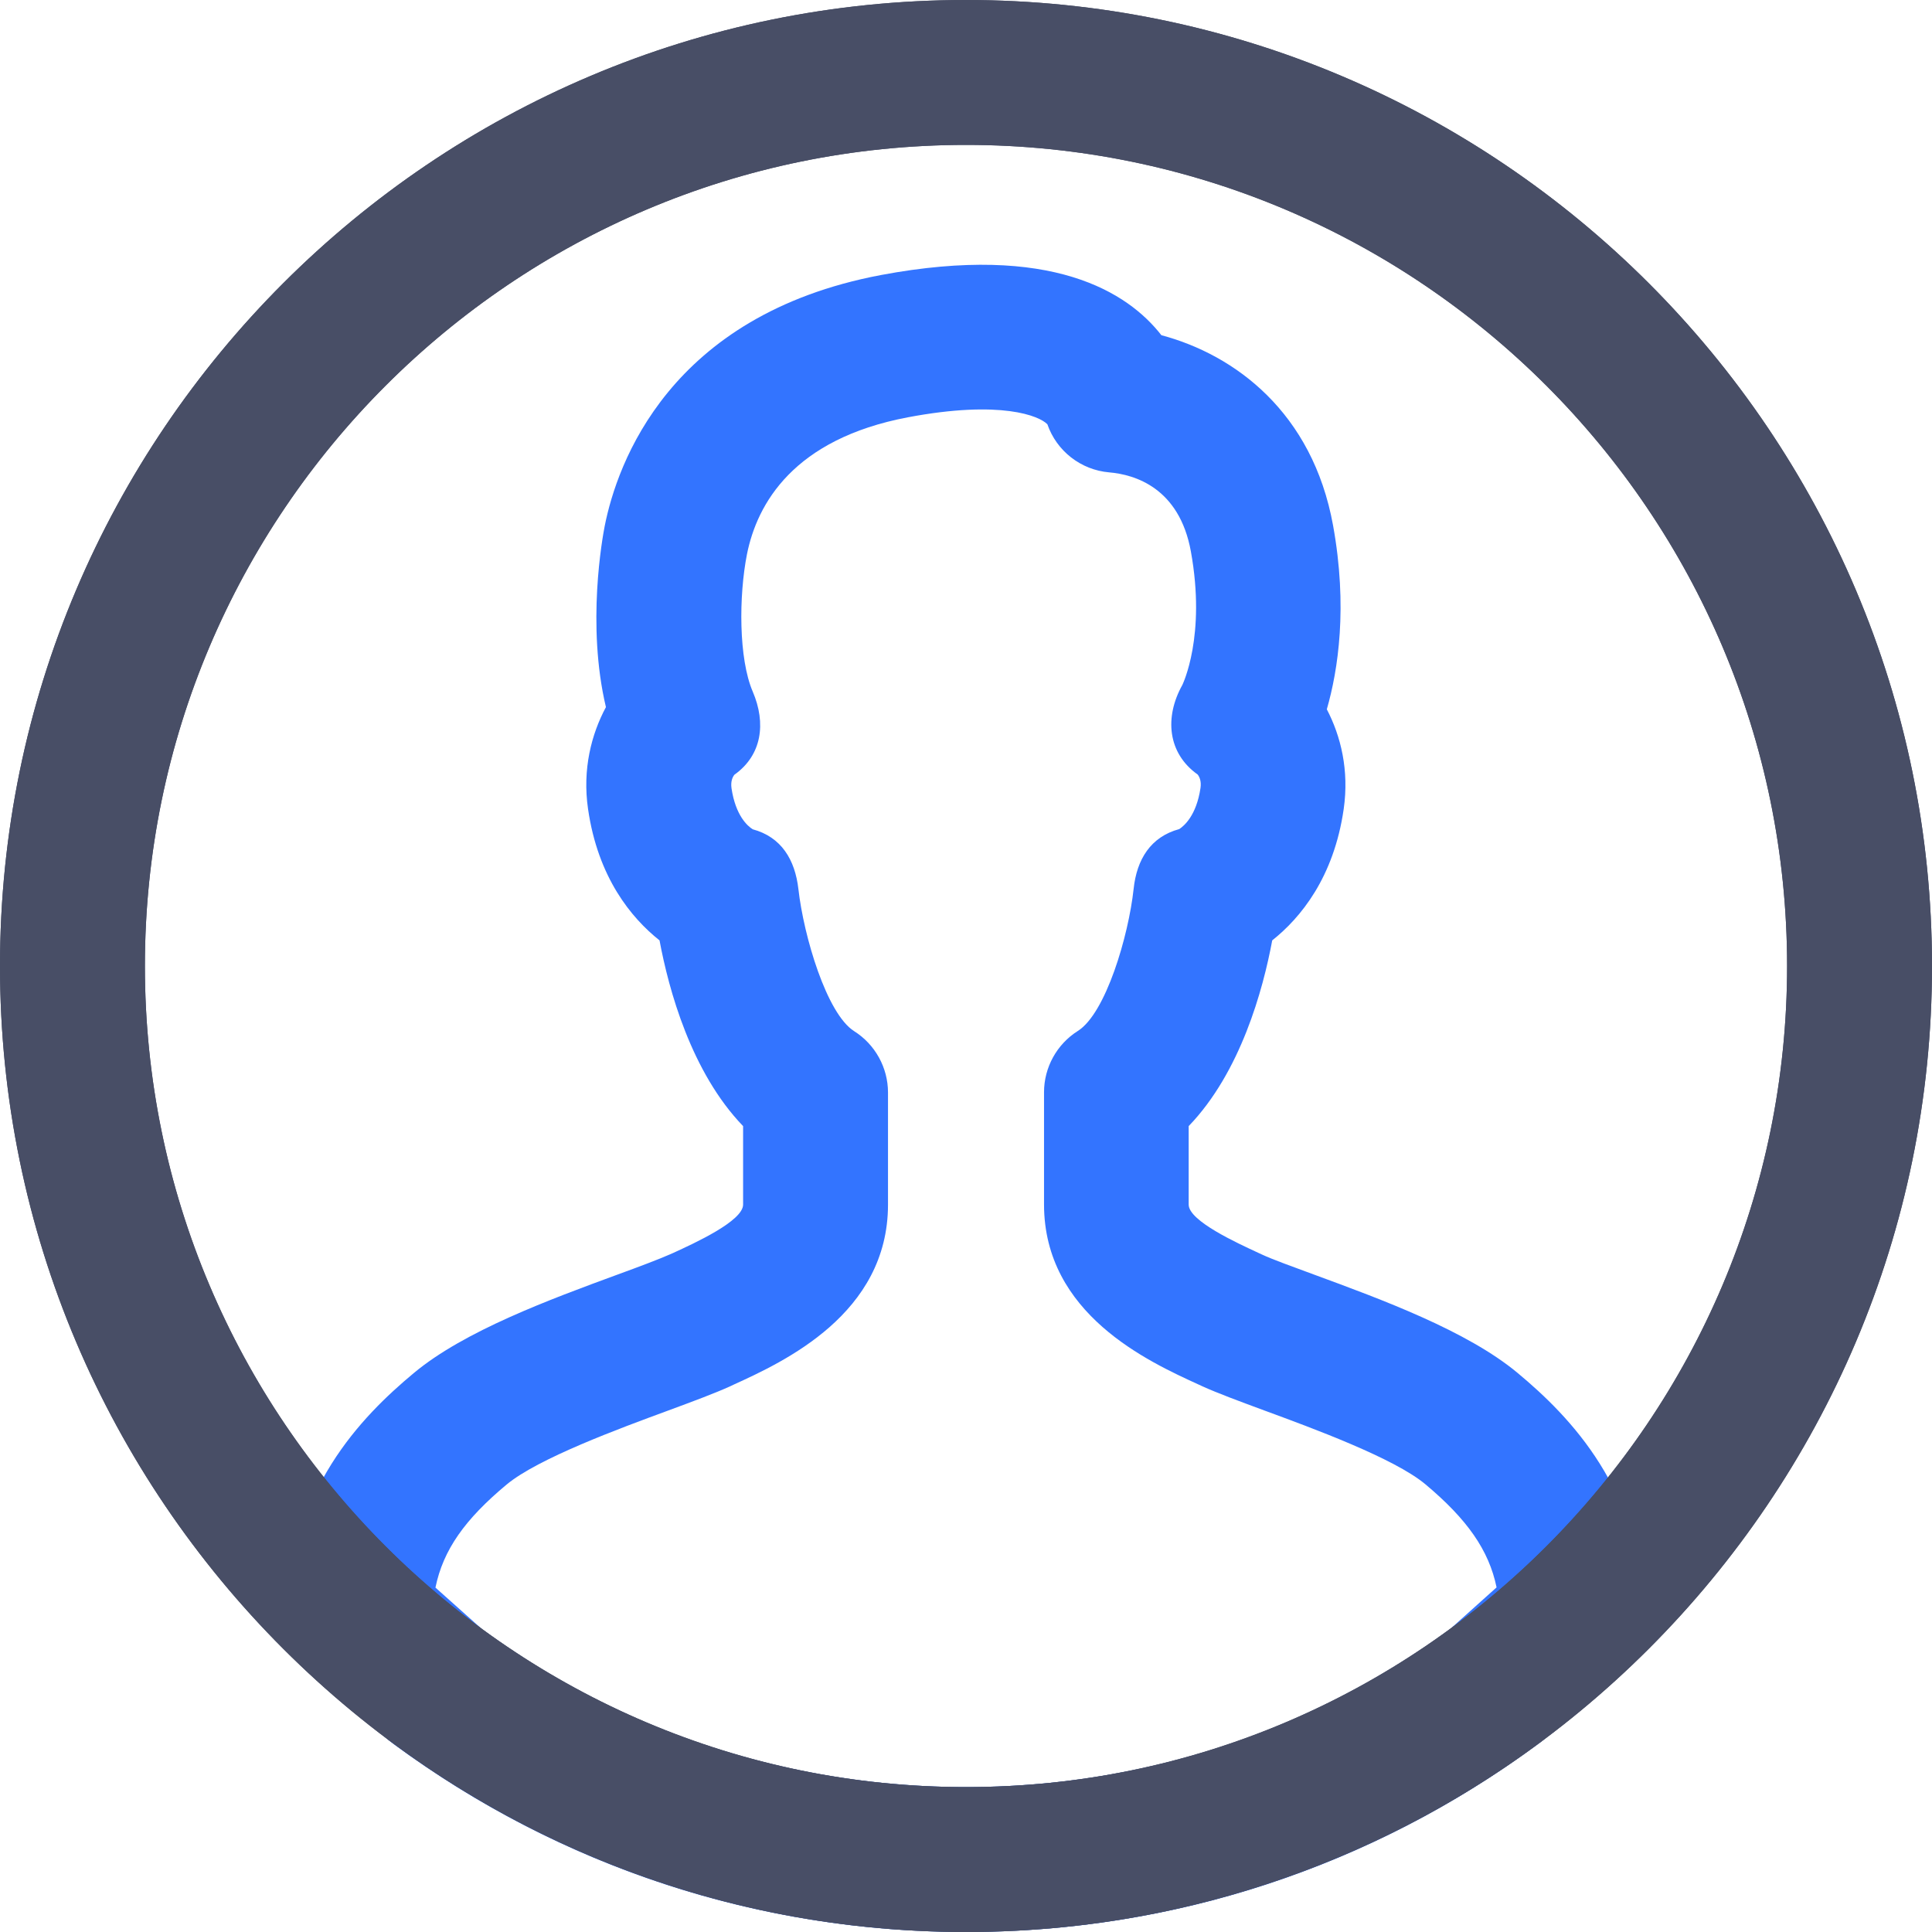
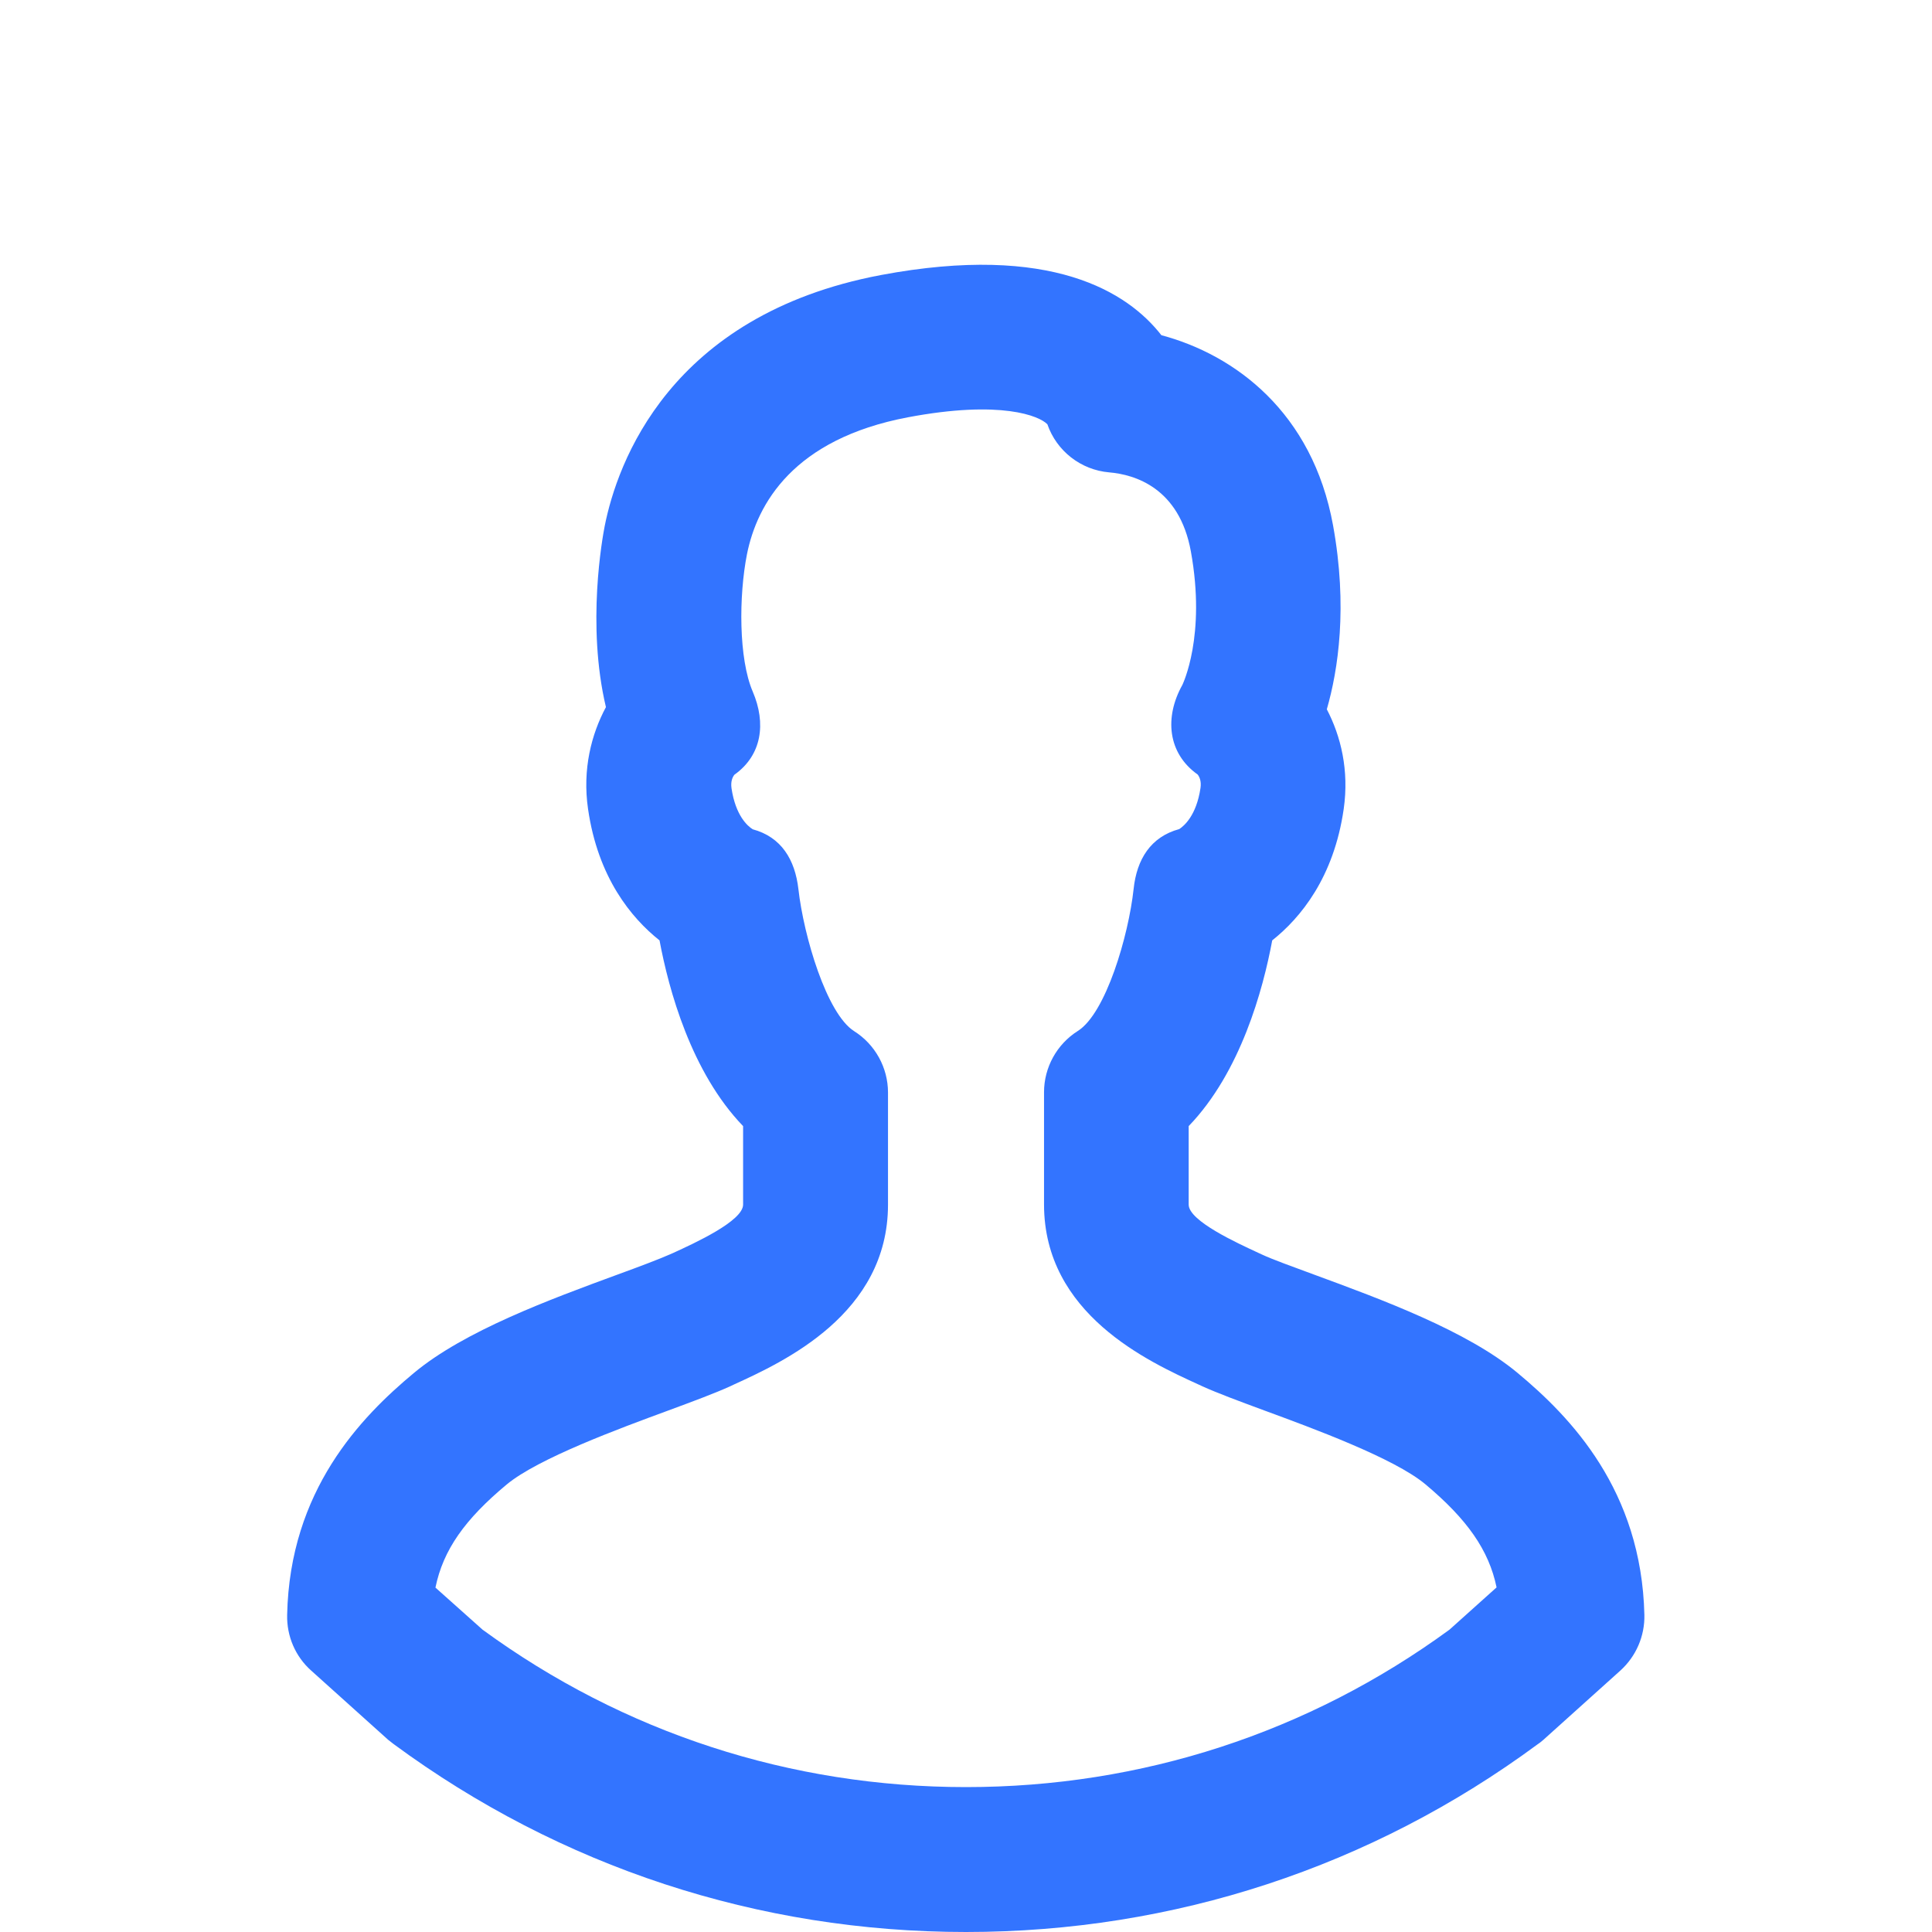
<svg xmlns="http://www.w3.org/2000/svg" width="70" height="70" viewBox="0 0 70 70" fill="none">
  <g clip-path="url(#clip0_4852_281)">
    <path d="M35 70C27.484 70 20.309 67.646 14.263 63.192C14.193 63.14 14.132 63.087 14.062 63.035L11.27 60.524C10.701 60.016 10.386 59.281 10.404 58.511C10.5 53.996 13.073 51.345 14.998 49.744C16.826 48.221 19.915 47.084 22.392 46.174C23.162 45.894 23.879 45.622 24.255 45.456L24.395 45.395C25.157 45.045 26.924 44.24 26.924 43.645V40.801C25.043 38.85 24.229 35.857 23.896 34.072C22.873 33.259 21.665 31.797 21.306 29.312C21.096 27.869 21.429 26.6 21.954 25.62C21.245 22.636 21.831 19.46 21.91 19.057C22.357 16.809 24.238 11.419 31.912 9.966C38.106 8.802 40.871 10.596 42.079 12.145C44.739 12.854 47.556 14.936 48.3 19.04C48.834 21.989 48.484 24.272 48.073 25.699C48.58 26.67 48.886 27.904 48.685 29.312C48.327 31.797 47.119 33.259 46.095 34.072C45.763 35.857 44.949 38.85 43.068 40.801V43.645C43.068 44.24 44.844 45.045 45.596 45.395L45.728 45.456C46.104 45.631 46.83 45.894 47.592 46.174C50.068 47.084 53.157 48.221 54.985 49.744C56.91 51.345 59.474 53.996 59.579 58.511C59.596 59.272 59.282 60.007 58.713 60.524L55.922 63.035C55.86 63.087 55.79 63.149 55.72 63.192C49.691 67.646 42.517 70 35 70ZM17.483 59.045C22.593 62.781 28.648 64.75 35 64.75C41.353 64.75 47.408 62.781 52.518 59.045L54.224 57.514C53.944 56.157 53.148 55.037 51.643 53.777C50.514 52.832 47.556 51.747 45.798 51.1C44.897 50.767 44.118 50.479 43.558 50.225L43.426 50.164C41.606 49.332 37.827 47.609 37.827 43.636V39.576C37.827 38.675 38.29 37.835 39.051 37.354C40.066 36.715 40.889 33.906 41.073 32.209C41.187 31.132 41.694 30.319 42.727 30.039C42.901 29.925 43.348 29.549 43.496 28.551C43.532 28.306 43.462 28.149 43.392 28.061C42.306 27.291 42.184 25.987 42.84 24.815C42.849 24.789 43.706 23.047 43.147 19.976C42.727 17.675 41.117 17.194 40.189 17.115C39.157 17.027 38.282 16.336 37.949 15.374C37.669 15.076 36.278 14.481 32.892 15.12C28.744 15.907 27.431 18.252 27.064 20.081C26.767 21.586 26.758 23.861 27.274 25.06C27.764 26.206 27.607 27.361 26.609 28.07C26.539 28.157 26.469 28.315 26.504 28.56C26.653 29.557 27.09 29.934 27.274 30.047C28.306 30.327 28.805 31.141 28.928 32.217C29.12 33.915 29.951 36.732 30.949 37.362C31.71 37.844 32.174 38.684 32.174 39.585V43.645C32.174 47.609 28.394 49.341 26.574 50.172L26.443 50.234C25.883 50.487 25.104 50.776 24.203 51.109C22.444 51.756 19.495 52.841 18.358 53.786C16.844 55.046 16.056 56.157 15.777 57.522L17.483 59.045ZM37.861 15.076V15.085C37.861 15.085 37.861 15.085 37.861 15.076Z" fill="#3374FF" />
-     <path d="M35 70C15.697 70 0 54.303 0 35C0 15.697 15.697 0 35 0C54.303 0 70 15.697 70 35C70 54.303 54.303 70 35 70ZM35 5.25C18.594 5.25 5.25 18.594 5.25 35C5.25 51.406 18.594 64.75 35 64.75C51.406 64.75 64.75 51.406 64.75 35C64.75 18.594 51.406 5.25 35 5.25Z" fill="#484E66" />
-     <path d="M35 70C15.697 70 0 54.303 0 35C0 15.697 15.697 0 35 0C54.303 0 70 15.697 70 35C70 54.303 54.303 70 35 70ZM35 5.25C18.594 5.25 5.25 18.594 5.25 35C5.25 51.406 18.594 64.75 35 64.75C51.406 64.75 64.75 51.406 64.75 35C64.75 18.594 51.406 5.25 35 5.25Z" fill="#484E66" />
  </g>
  <defs>
    <clipPath id="clip0_4852_281">
      <rect width="70" height="70" fill="white" />
    </clipPath>
  </defs>
</svg>